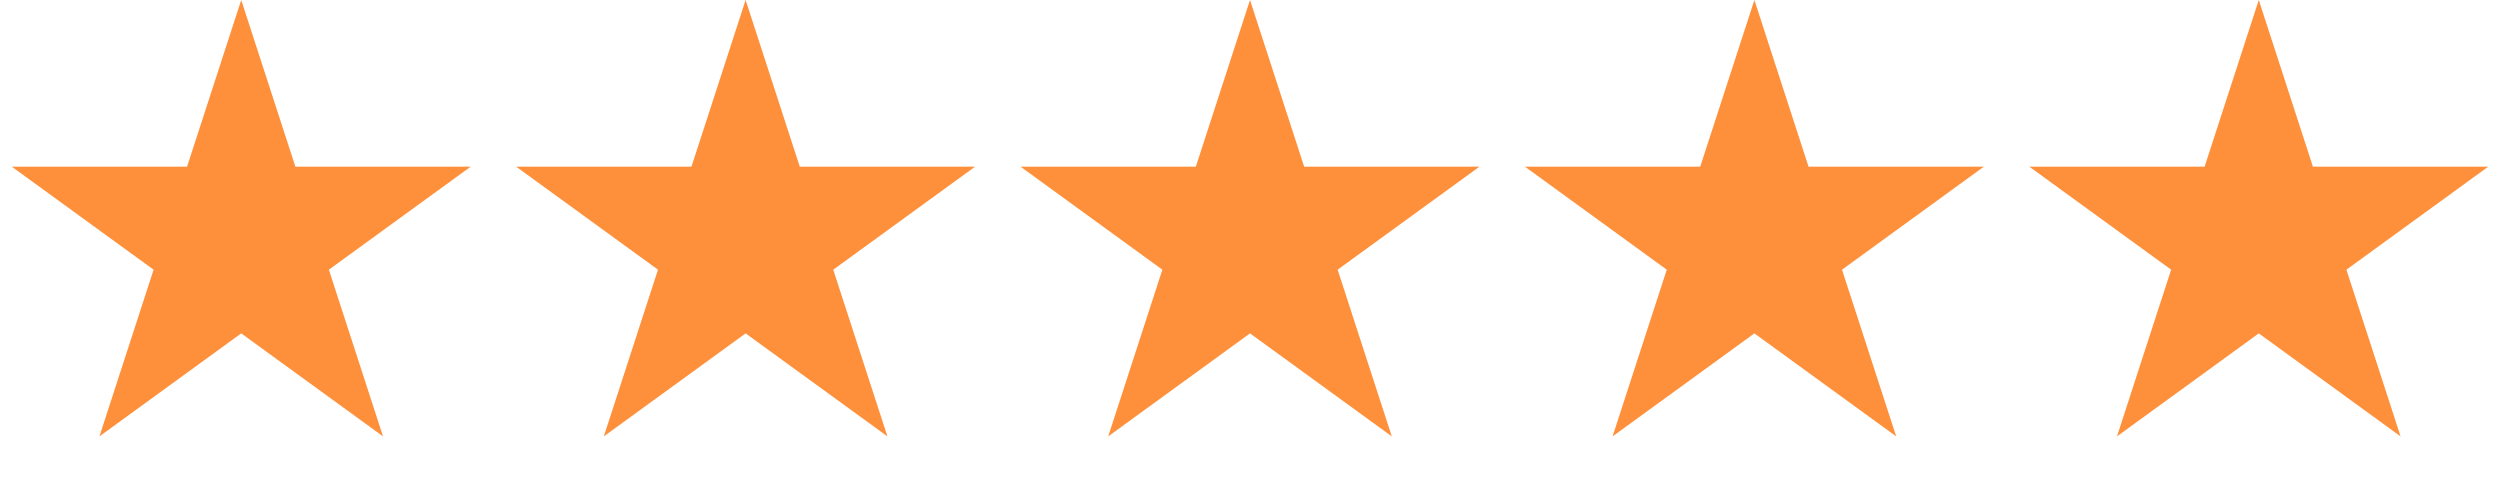
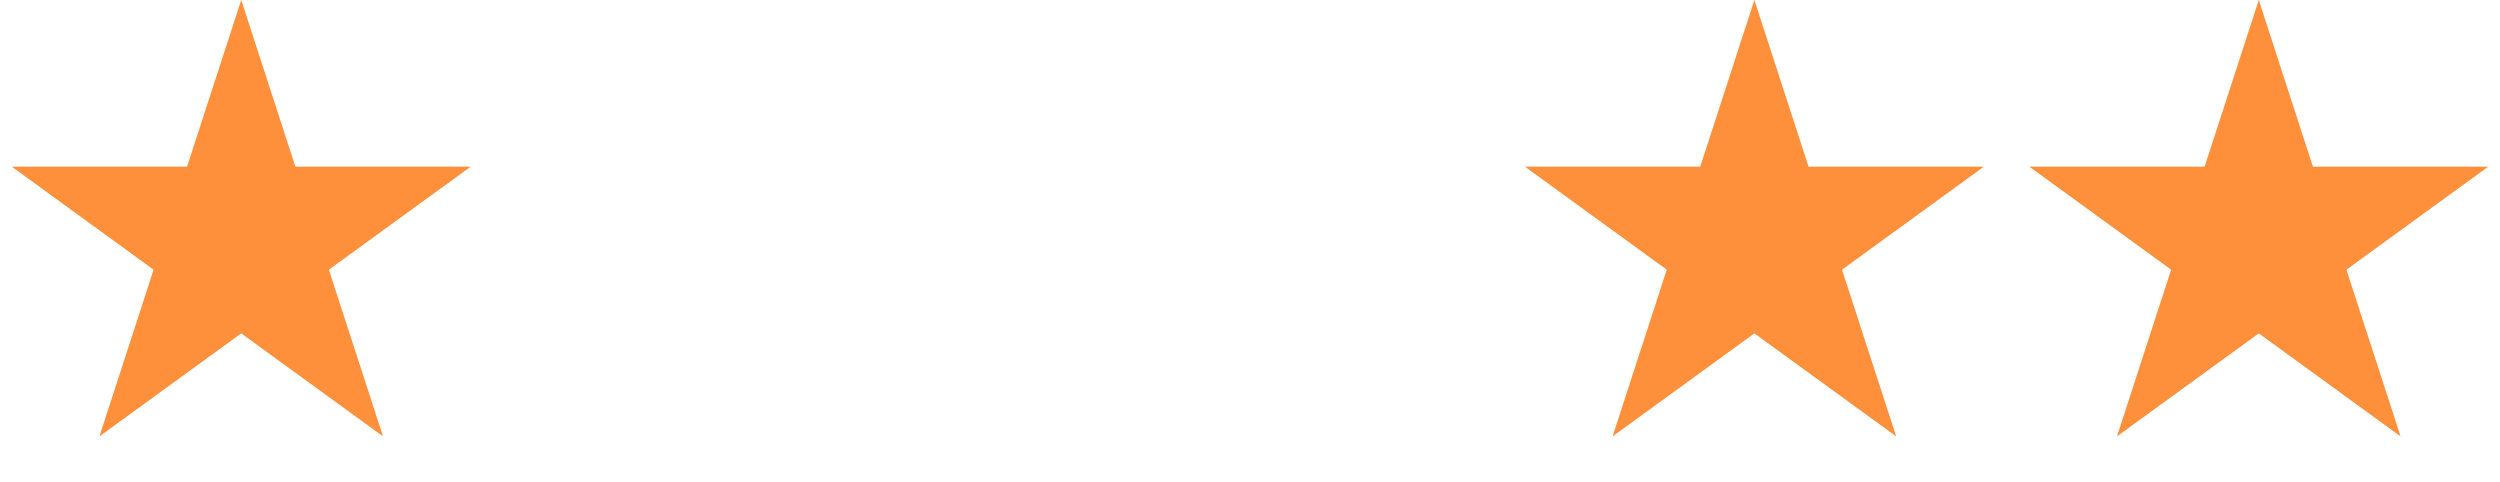
<svg xmlns="http://www.w3.org/2000/svg" width="114" height="22" viewBox="0 0 114 22" fill="none">
  <path d="M11 0L13.47 7.601H21.462L14.996 12.298L17.466 19.899L11 15.202L4.534 19.899L7.004 12.298L0.538 7.601H8.53L11 0Z" fill="#FF903B" />
-   <path d="M34 0L36.47 7.601H44.462L37.996 12.298L40.466 19.899L34 15.202L27.534 19.899L30.004 12.298L23.538 7.601H31.53L34 0Z" fill="#FF903B" />
-   <path d="M57 0L59.47 7.601H67.462L60.996 12.298L63.466 19.899L57 15.202L50.534 19.899L53.004 12.298L46.538 7.601H54.53L57 0Z" fill="#FF903B" />
  <path d="M80 0L82.47 7.601H90.462L83.996 12.298L86.466 19.899L80 15.202L73.534 19.899L76.004 12.298L69.538 7.601H77.53L80 0Z" fill="#FF903B" />
  <path d="M103 0L105.47 7.601H113.462L106.996 12.298L109.466 19.899L103 15.202L96.534 19.899L99.004 12.298L92.538 7.601H100.53L103 0Z" fill="#FF903B" />
</svg>